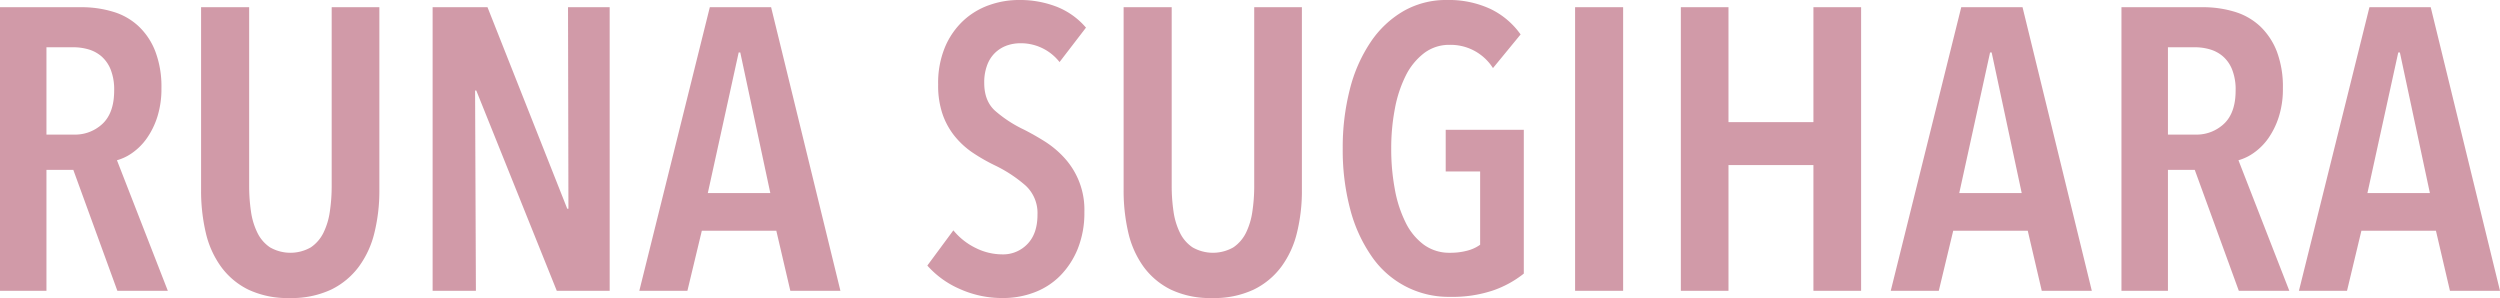
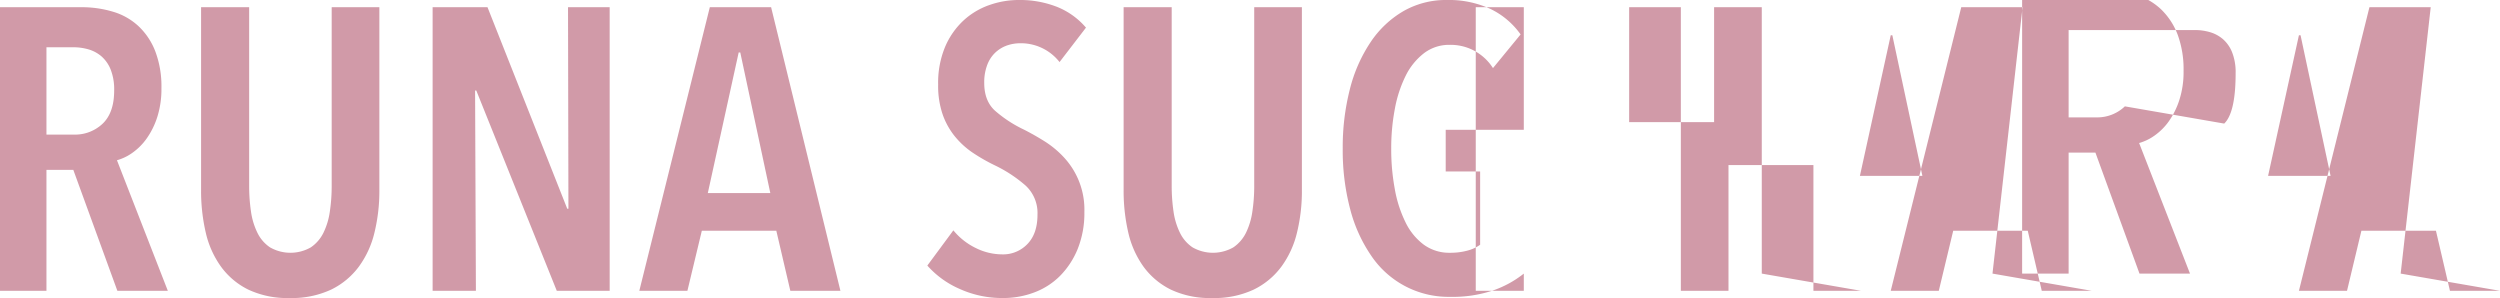
<svg xmlns="http://www.w3.org/2000/svg" width="672.25" height="80.13" viewBox="0 0 672.25 80.13">
  <defs>
    <style>
      .cls-1 {
        fill: #a9405b;
        fill-rule: evenodd;
        opacity: 0.53;
      }
    </style>
  </defs>
-   <path id="RUNA_SUGIHARA" data-name="RUNA SUGIHARA" class="cls-1" d="M5802.85,1666.26l-13.68-35.11a13.257,13.257,0,0,0,4.15-2,16.092,16.092,0,0,0,3.82-3.82,21.221,21.221,0,0,0,2.86-5.76,24.853,24.853,0,0,0,1.13-7.81,26.658,26.658,0,0,0-1.62-9.81,18.333,18.333,0,0,0-4.47-6.78,17.113,17.113,0,0,0-6.84-3.93,29.076,29.076,0,0,0-8.72-1.24h-21.76v76.26h12.49v-32.53h7.22l11.85,32.53h13.57Zm-17.5-44.97a10.77,10.77,0,0,1-7.81,2.96h-7.33v-23.48h7.33a14.467,14.467,0,0,1,3.88.54,9.408,9.408,0,0,1,3.5,1.83,9.3,9.3,0,0,1,2.53,3.55,14.535,14.535,0,0,1,.97,5.71Q5788.42,1618.325,5785.35,1621.29Zm74.38,17.93V1590h-12.82v48.04a45.882,45.882,0,0,1-.49,6.84,18.808,18.808,0,0,1-1.72,5.76,10.159,10.159,0,0,1-3.39,3.93,11.071,11.071,0,0,1-10.99,0,10,10,0,0,1-3.39-3.93,19.089,19.089,0,0,1-1.73-5.76,47.279,47.279,0,0,1-.48-6.84V1590h-12.93v49.22a49.622,49.622,0,0,0,1.24,11.31,25.279,25.279,0,0,0,4.1,9.21,19.966,19.966,0,0,0,7.37,6.2,24.645,24.645,0,0,0,11.1,2.26,24.988,24.988,0,0,0,11.15-2.26,20.324,20.324,0,0,0,7.48-6.2,25.422,25.422,0,0,0,4.2-9.21,46.909,46.909,0,0,0,1.3-11.31h0Zm61.93,27.04V1590h-11.2l0.11,54.18h-0.32L5888.81,1590h-14.76v76.26h11.64l-0.22-53.86h0.32l21.65,53.86h14.22Zm62.05,0L5965.07,1590h-16.48l-18.96,76.26h12.93l3.88-16.16h20.03l3.77,16.16h13.47Zm-18.85-26.28h-16.81l8.3-37.81h0.43Zm84.88-44.49a20.059,20.059,0,0,0-7.7-5.55,27.271,27.271,0,0,0-10.4-1.88,23.71,23.71,0,0,0-7.86,1.35,19.865,19.865,0,0,0-6.95,4.14,20.659,20.659,0,0,0-4.95,7.06,24.967,24.967,0,0,0-1.89,10.18,23.644,23.644,0,0,0,1.24,8.13,19.628,19.628,0,0,0,3.34,5.92,22.191,22.191,0,0,0,4.85,4.37,48.921,48.921,0,0,0,5.87,3.34,36.577,36.577,0,0,1,8.18,5.38,10.03,10.03,0,0,1,3.23,7.86c0,3.38-.89,6-2.69,7.87a9,9,0,0,1-6.79,2.8,16.024,16.024,0,0,1-7.16-1.73,17.756,17.756,0,0,1-5.98-4.73l-7,9.47a24.718,24.718,0,0,0,8.62,6.25,27.763,27.763,0,0,0,11.74,2.48,23.46,23.46,0,0,0,8.4-1.51,19.317,19.317,0,0,0,6.95-4.47,22.126,22.126,0,0,0,4.74-7.27,25.881,25.881,0,0,0,1.78-9.91,20.61,20.61,0,0,0-5.39-14.54,25.835,25.835,0,0,0-5.28-4.42c-1.94-1.22-3.84-2.29-5.71-3.23a33.684,33.684,0,0,1-7.64-5.01q-2.91-2.64-2.91-7.48a13.135,13.135,0,0,1,.81-4.85,8.856,8.856,0,0,1,2.2-3.34,8.964,8.964,0,0,1,3.13-1.89,10.97,10.97,0,0,1,3.55-.59,13.169,13.169,0,0,1,10.56,5.06Zm58.06,43.73V1590h-12.82v48.04a45.882,45.882,0,0,1-.49,6.84,19.089,19.089,0,0,1-1.72,5.76,10.159,10.159,0,0,1-3.39,3.93,11.071,11.071,0,0,1-10.99,0,10,10,0,0,1-3.39-3.93,19.089,19.089,0,0,1-1.73-5.76,47.279,47.279,0,0,1-.48-6.84V1590h-12.93v49.22a49.622,49.622,0,0,0,1.24,11.31,25.433,25.433,0,0,0,4.09,9.21,20.078,20.078,0,0,0,7.38,6.2,24.645,24.645,0,0,0,11.1,2.26,24.988,24.988,0,0,0,11.15-2.26,20.324,20.324,0,0,0,7.48-6.2,25.422,25.422,0,0,0,4.2-9.21,46.909,46.909,0,0,0,1.3-11.31h0Zm59.67,22.41v-38.67h-21v11.2h9.26v19.71a10.277,10.277,0,0,1-3.39,1.57,17.5,17.5,0,0,1-4.69.59,11.62,11.62,0,0,1-7.05-2.16,16.346,16.346,0,0,1-4.91-5.98,33.173,33.173,0,0,1-2.9-8.94,58.335,58.335,0,0,1-.97-10.93,56.272,56.272,0,0,1,.97-10.66,33.389,33.389,0,0,1,2.9-8.89,17.326,17.326,0,0,1,4.91-6.08,11.1,11.1,0,0,1,6.94-2.27,13.469,13.469,0,0,1,11.64,6.25l7.43-9.05a21.139,21.139,0,0,0-8.08-6.84,26.536,26.536,0,0,0-11.74-2.42,22.992,22.992,0,0,0-11.63,2.96,26.925,26.925,0,0,0-8.84,8.3,40.356,40.356,0,0,0-5.6,12.65,62.757,62.757,0,0,0-1.94,16.05,61.915,61.915,0,0,0,2,16.27,39.663,39.663,0,0,0,5.71,12.6,25.045,25.045,0,0,0,21.27,10.99,33.977,33.977,0,0,0,11.47-1.73,27.834,27.834,0,0,0,8.24-4.52h0Zm26.71,4.63V1590h-12.92v76.26h12.92Zm63.99,0V1590h-12.82v30.91h-22.84V1590H6209.7v76.26h12.81v-33.82h22.84v33.82h12.82Zm62.04,0L6301.58,1590H6285.1l-18.96,76.26h12.92l3.88-16.16h20.04l3.77,16.16h13.46Zm-18.85-26.28h-16.8l8.29-37.81h0.43Zm71.96,26.28-13.68-35.11a13.317,13.317,0,0,0,4.14-2,16.125,16.125,0,0,0,3.83-3.82,21.211,21.211,0,0,0,2.85-5.76,24.567,24.567,0,0,0,1.13-7.81,26.877,26.877,0,0,0-1.61-9.81,18.581,18.581,0,0,0-4.47-6.78,17.25,17.25,0,0,0-6.84-3.93,29.19,29.19,0,0,0-8.73-1.24h-21.76v76.26h12.5v-32.53h7.21l11.85,32.53h13.58Zm-17.51-44.97a10.754,10.754,0,0,1-7.81,2.96h-7.32v-23.48H6348a14.357,14.357,0,0,1,3.88.54,9.408,9.408,0,0,1,3.5,1.83,9.2,9.2,0,0,1,2.53,3.55,14.535,14.535,0,0,1,.97,5.71Q6358.88,1618.325,6355.81,1621.29Zm74.16,44.97L6411.34,1590h-16.48l-18.96,76.26h12.93l3.87-16.16h20.04l3.77,16.16h13.46Zm-18.85-26.28h-16.8l8.29-37.81h0.44Z" transform="translate(-5757.72 -1588.06)" />
+   <path id="RUNA_SUGIHARA" data-name="RUNA SUGIHARA" class="cls-1" d="M5802.85,1666.26l-13.68-35.11a13.257,13.257,0,0,0,4.15-2,16.092,16.092,0,0,0,3.82-3.82,21.221,21.221,0,0,0,2.86-5.76,24.853,24.853,0,0,0,1.13-7.81,26.658,26.658,0,0,0-1.62-9.81,18.333,18.333,0,0,0-4.47-6.78,17.113,17.113,0,0,0-6.84-3.93,29.076,29.076,0,0,0-8.72-1.24h-21.76v76.26h12.49v-32.53h7.22l11.85,32.53h13.57Zm-17.5-44.97a10.77,10.77,0,0,1-7.81,2.96h-7.33v-23.48h7.33a14.467,14.467,0,0,1,3.88.54,9.408,9.408,0,0,1,3.5,1.83,9.3,9.3,0,0,1,2.53,3.55,14.535,14.535,0,0,1,.97,5.71Q5788.42,1618.325,5785.35,1621.29Zm74.38,17.93V1590h-12.82v48.04a45.882,45.882,0,0,1-.49,6.84,18.808,18.808,0,0,1-1.72,5.76,10.159,10.159,0,0,1-3.39,3.93,11.071,11.071,0,0,1-10.99,0,10,10,0,0,1-3.39-3.93,19.089,19.089,0,0,1-1.73-5.76,47.279,47.279,0,0,1-.48-6.84V1590h-12.93v49.22a49.622,49.622,0,0,0,1.24,11.31,25.279,25.279,0,0,0,4.1,9.21,19.966,19.966,0,0,0,7.37,6.2,24.645,24.645,0,0,0,11.1,2.26,24.988,24.988,0,0,0,11.15-2.26,20.324,20.324,0,0,0,7.48-6.2,25.422,25.422,0,0,0,4.2-9.21,46.909,46.909,0,0,0,1.3-11.31h0Zm61.93,27.04V1590h-11.2l0.11,54.18h-0.32L5888.81,1590h-14.76v76.26h11.64l-0.22-53.86h0.32l21.65,53.86h14.22Zm62.05,0L5965.07,1590h-16.48l-18.96,76.26h12.93l3.88-16.16h20.03l3.77,16.16h13.47Zm-18.85-26.28h-16.81l8.3-37.81h0.43Zm84.88-44.49a20.059,20.059,0,0,0-7.7-5.55,27.271,27.271,0,0,0-10.4-1.88,23.71,23.71,0,0,0-7.86,1.35,19.865,19.865,0,0,0-6.95,4.14,20.659,20.659,0,0,0-4.95,7.06,24.967,24.967,0,0,0-1.89,10.18,23.644,23.644,0,0,0,1.24,8.13,19.628,19.628,0,0,0,3.34,5.92,22.191,22.191,0,0,0,4.85,4.37,48.921,48.921,0,0,0,5.87,3.34,36.577,36.577,0,0,1,8.18,5.38,10.03,10.03,0,0,1,3.23,7.86c0,3.38-.89,6-2.69,7.87a9,9,0,0,1-6.79,2.8,16.024,16.024,0,0,1-7.16-1.73,17.756,17.756,0,0,1-5.98-4.73l-7,9.47a24.718,24.718,0,0,0,8.62,6.25,27.763,27.763,0,0,0,11.74,2.48,23.46,23.46,0,0,0,8.4-1.51,19.317,19.317,0,0,0,6.95-4.47,22.126,22.126,0,0,0,4.74-7.27,25.881,25.881,0,0,0,1.78-9.91,20.61,20.61,0,0,0-5.39-14.54,25.835,25.835,0,0,0-5.28-4.42c-1.94-1.22-3.84-2.29-5.71-3.23a33.684,33.684,0,0,1-7.64-5.01q-2.91-2.64-2.91-7.48a13.135,13.135,0,0,1,.81-4.85,8.856,8.856,0,0,1,2.2-3.34,8.964,8.964,0,0,1,3.13-1.89,10.97,10.97,0,0,1,3.55-.59,13.169,13.169,0,0,1,10.56,5.06Zm58.06,43.73V1590h-12.82v48.04a45.882,45.882,0,0,1-.49,6.84,19.089,19.089,0,0,1-1.72,5.76,10.159,10.159,0,0,1-3.39,3.93,11.071,11.071,0,0,1-10.99,0,10,10,0,0,1-3.39-3.93,19.089,19.089,0,0,1-1.73-5.76,47.279,47.279,0,0,1-.48-6.84V1590h-12.93v49.22a49.622,49.622,0,0,0,1.24,11.31,25.433,25.433,0,0,0,4.09,9.21,20.078,20.078,0,0,0,7.38,6.2,24.645,24.645,0,0,0,11.1,2.26,24.988,24.988,0,0,0,11.15-2.26,20.324,20.324,0,0,0,7.48-6.2,25.422,25.422,0,0,0,4.2-9.21,46.909,46.909,0,0,0,1.3-11.31h0Zm59.67,22.41v-38.67h-21v11.2h9.26v19.71a10.277,10.277,0,0,1-3.39,1.57,17.5,17.5,0,0,1-4.69.59,11.62,11.62,0,0,1-7.05-2.16,16.346,16.346,0,0,1-4.91-5.98,33.173,33.173,0,0,1-2.9-8.94,58.335,58.335,0,0,1-.97-10.93,56.272,56.272,0,0,1,.97-10.66,33.389,33.389,0,0,1,2.9-8.89,17.326,17.326,0,0,1,4.91-6.08,11.1,11.1,0,0,1,6.94-2.27,13.469,13.469,0,0,1,11.64,6.25l7.43-9.05a21.139,21.139,0,0,0-8.08-6.84,26.536,26.536,0,0,0-11.74-2.42,22.992,22.992,0,0,0-11.63,2.96,26.925,26.925,0,0,0-8.84,8.3,40.356,40.356,0,0,0-5.6,12.65,62.757,62.757,0,0,0-1.94,16.05,61.915,61.915,0,0,0,2,16.27,39.663,39.663,0,0,0,5.71,12.6,25.045,25.045,0,0,0,21.27,10.99,33.977,33.977,0,0,0,11.47-1.73,27.834,27.834,0,0,0,8.24-4.52h0ZV1590h-12.92v76.26h12.92Zm63.99,0V1590h-12.82v30.91h-22.84V1590H6209.7v76.26h12.81v-33.82h22.84v33.82h12.82Zm62.04,0L6301.58,1590H6285.1l-18.96,76.26h12.92l3.88-16.16h20.04l3.77,16.16h13.46Zm-18.85-26.28h-16.8l8.29-37.81h0.43Zm71.96,26.28-13.68-35.11a13.317,13.317,0,0,0,4.14-2,16.125,16.125,0,0,0,3.83-3.82,21.211,21.211,0,0,0,2.85-5.76,24.567,24.567,0,0,0,1.13-7.81,26.877,26.877,0,0,0-1.61-9.81,18.581,18.581,0,0,0-4.47-6.78,17.25,17.25,0,0,0-6.84-3.93,29.19,29.19,0,0,0-8.73-1.24h-21.76v76.26h12.5v-32.53h7.21l11.85,32.53h13.58Zm-17.51-44.97a10.754,10.754,0,0,1-7.81,2.96h-7.32v-23.48H6348a14.357,14.357,0,0,1,3.88.54,9.408,9.408,0,0,1,3.5,1.83,9.2,9.2,0,0,1,2.53,3.55,14.535,14.535,0,0,1,.97,5.71Q6358.88,1618.325,6355.81,1621.29Zm74.16,44.97L6411.34,1590h-16.48l-18.96,76.26h12.93l3.87-16.16h20.04l3.77,16.16h13.46Zm-18.85-26.28h-16.8l8.29-37.81h0.44Z" transform="translate(-5757.72 -1588.06)" />
</svg>